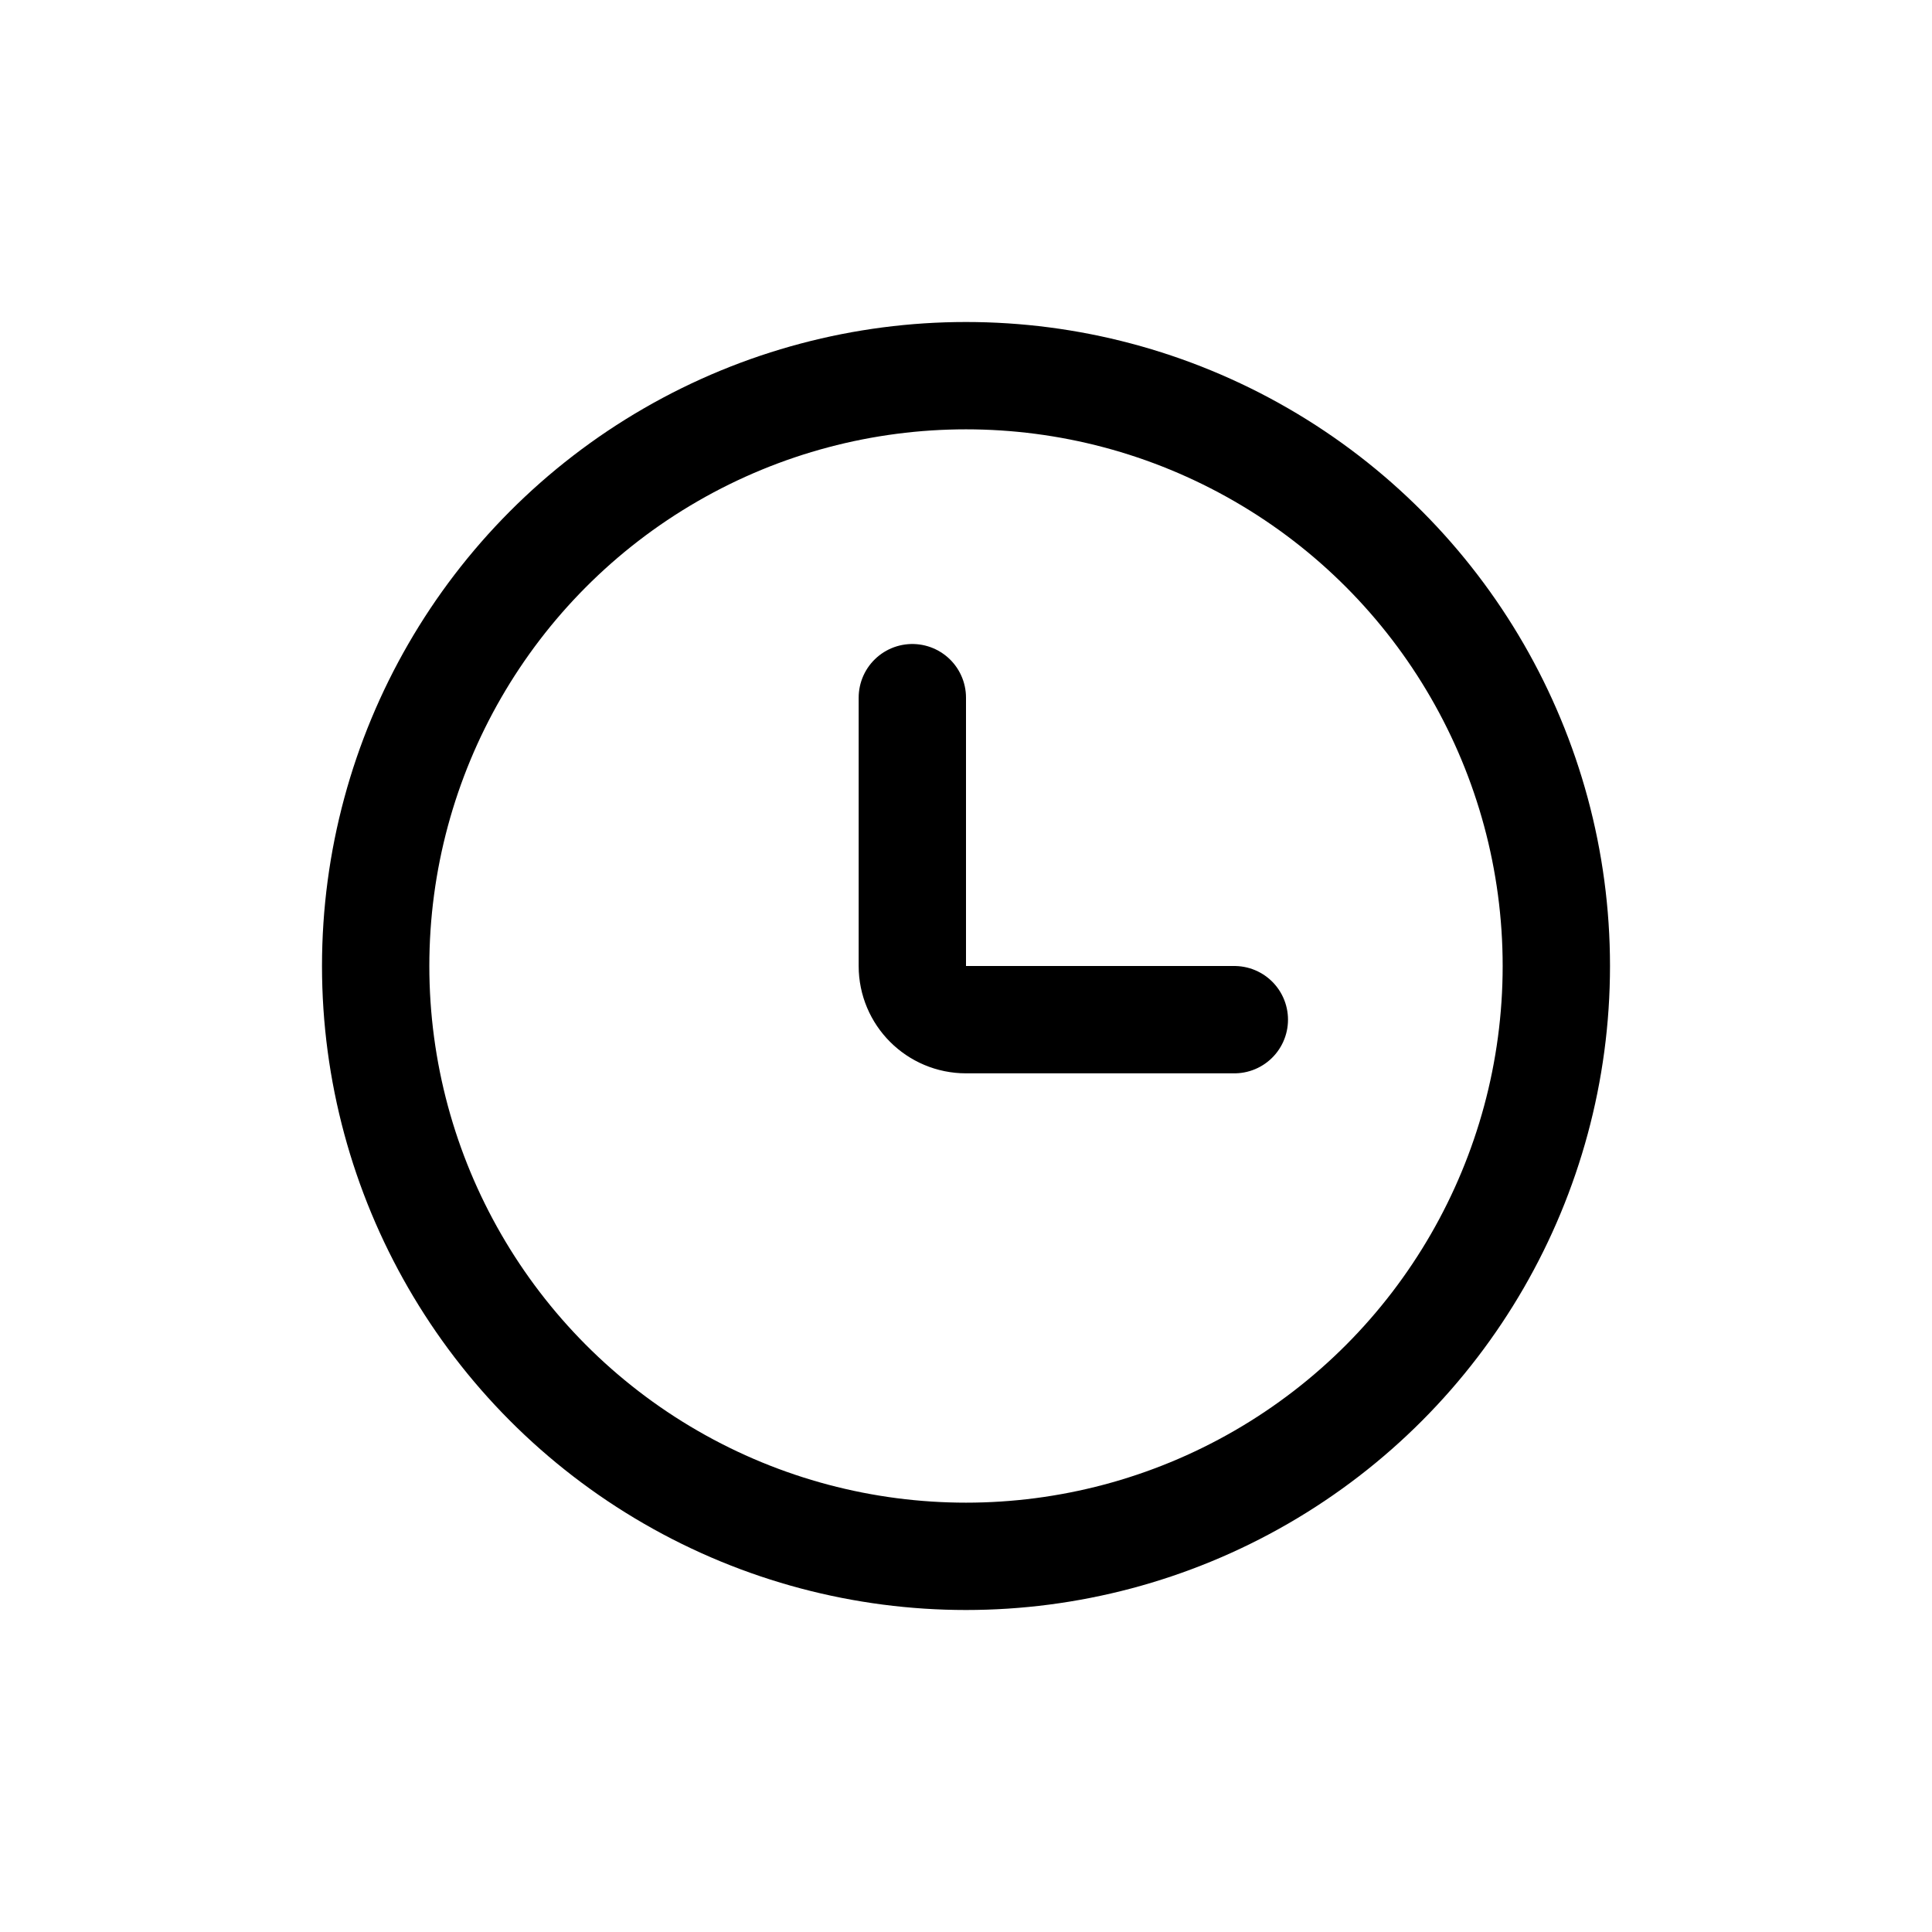
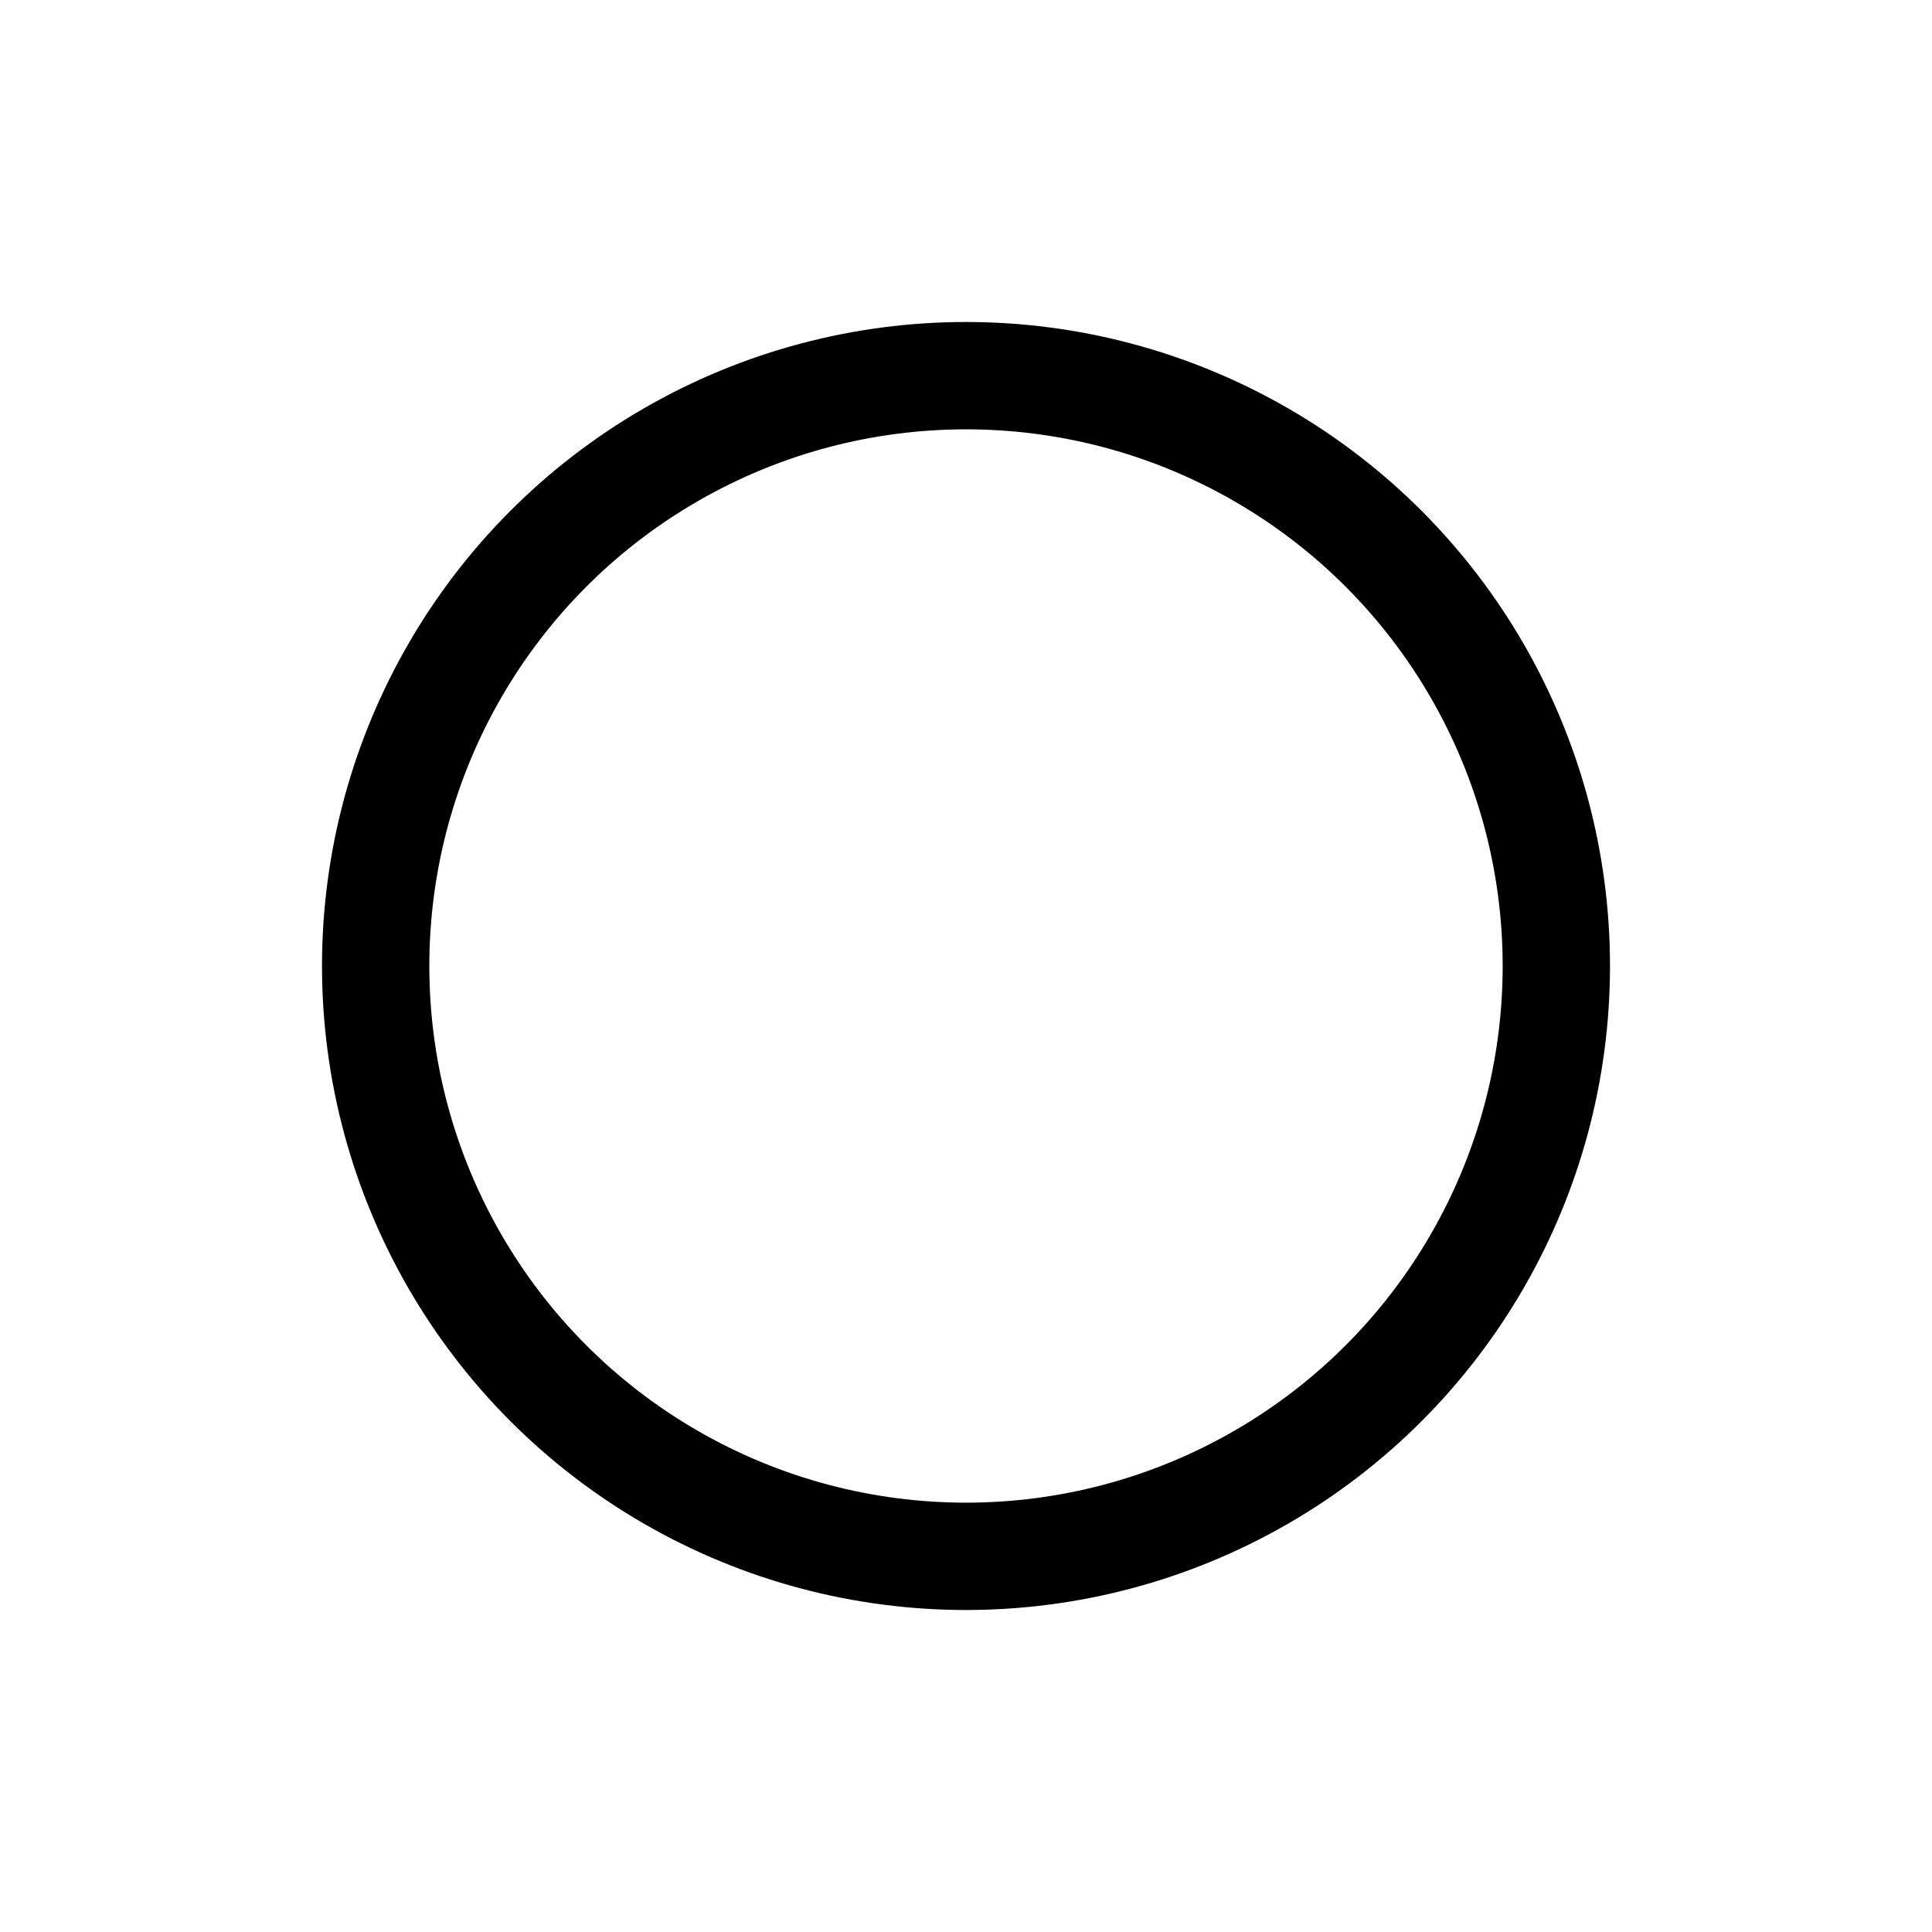
<svg xmlns="http://www.w3.org/2000/svg" width="18" height="18" viewBox="0 0 18 18" fill="none">
  <circle cx="9" cy="9" r="5.5" stroke="black" />
-   <path d="M8.5 6.5V9C8.5 9.276 8.724 9.5 9 9.5H11.5" stroke="black" stroke-linecap="round" />
</svg>